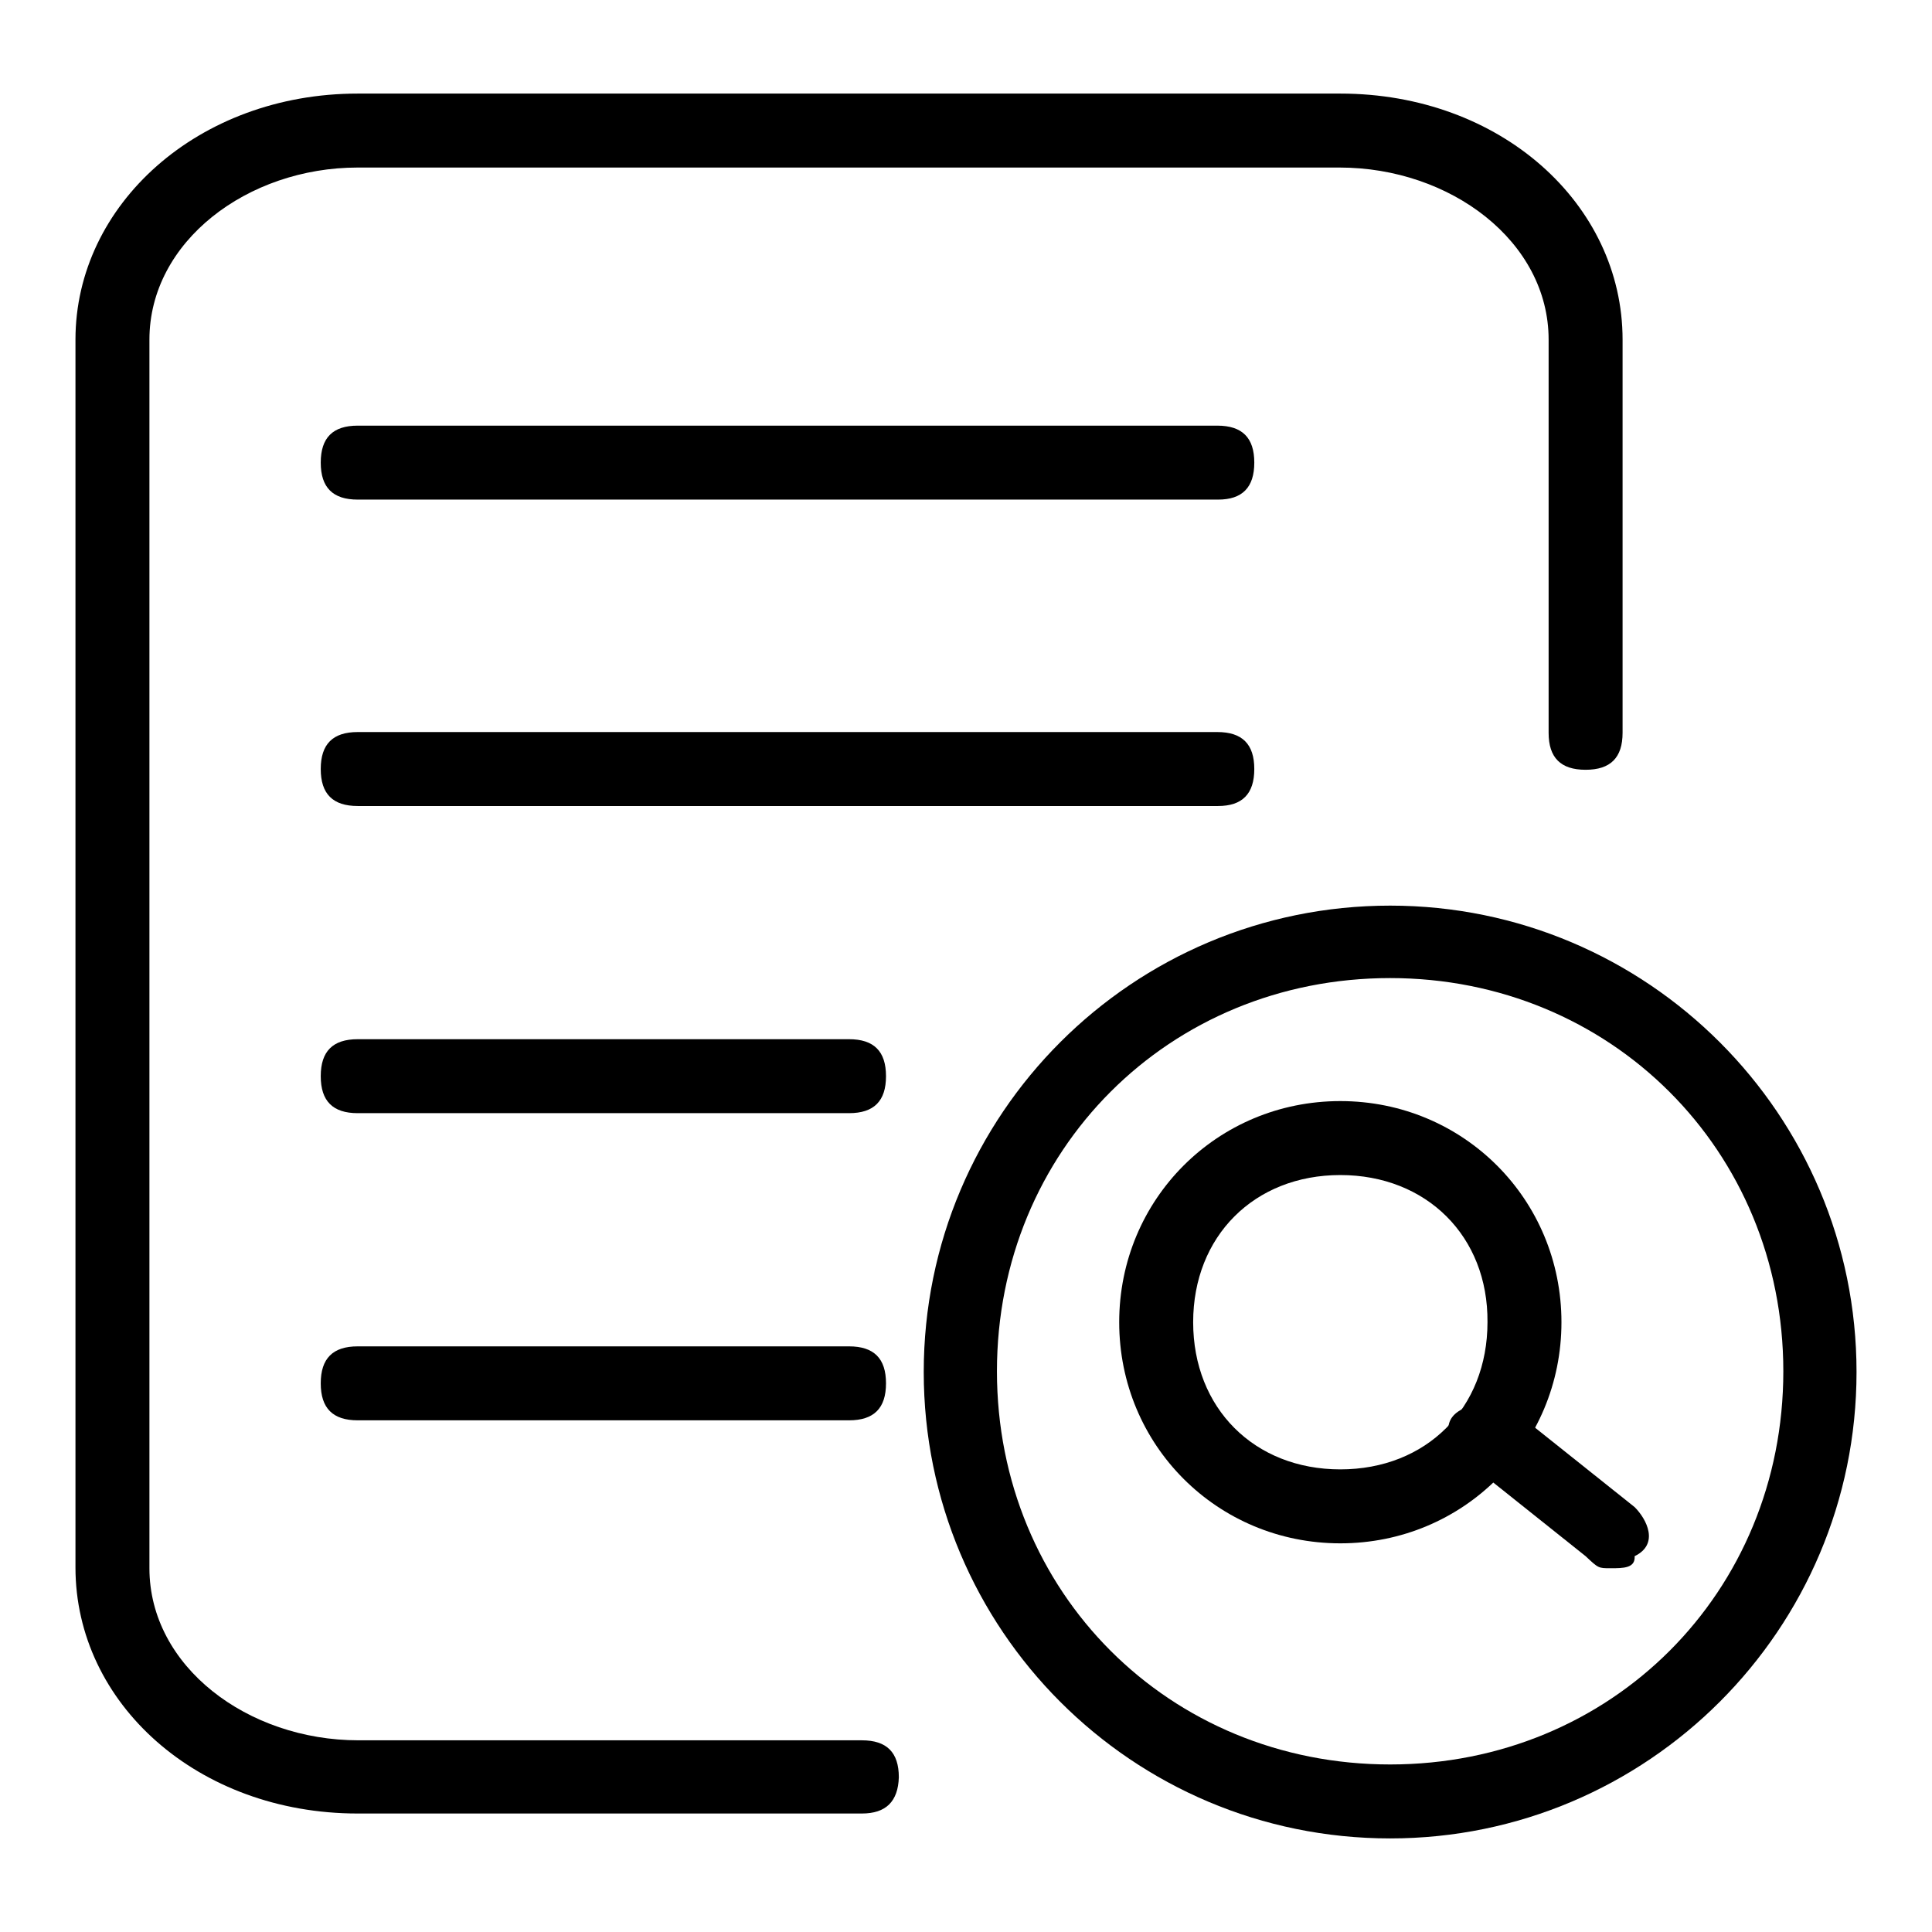
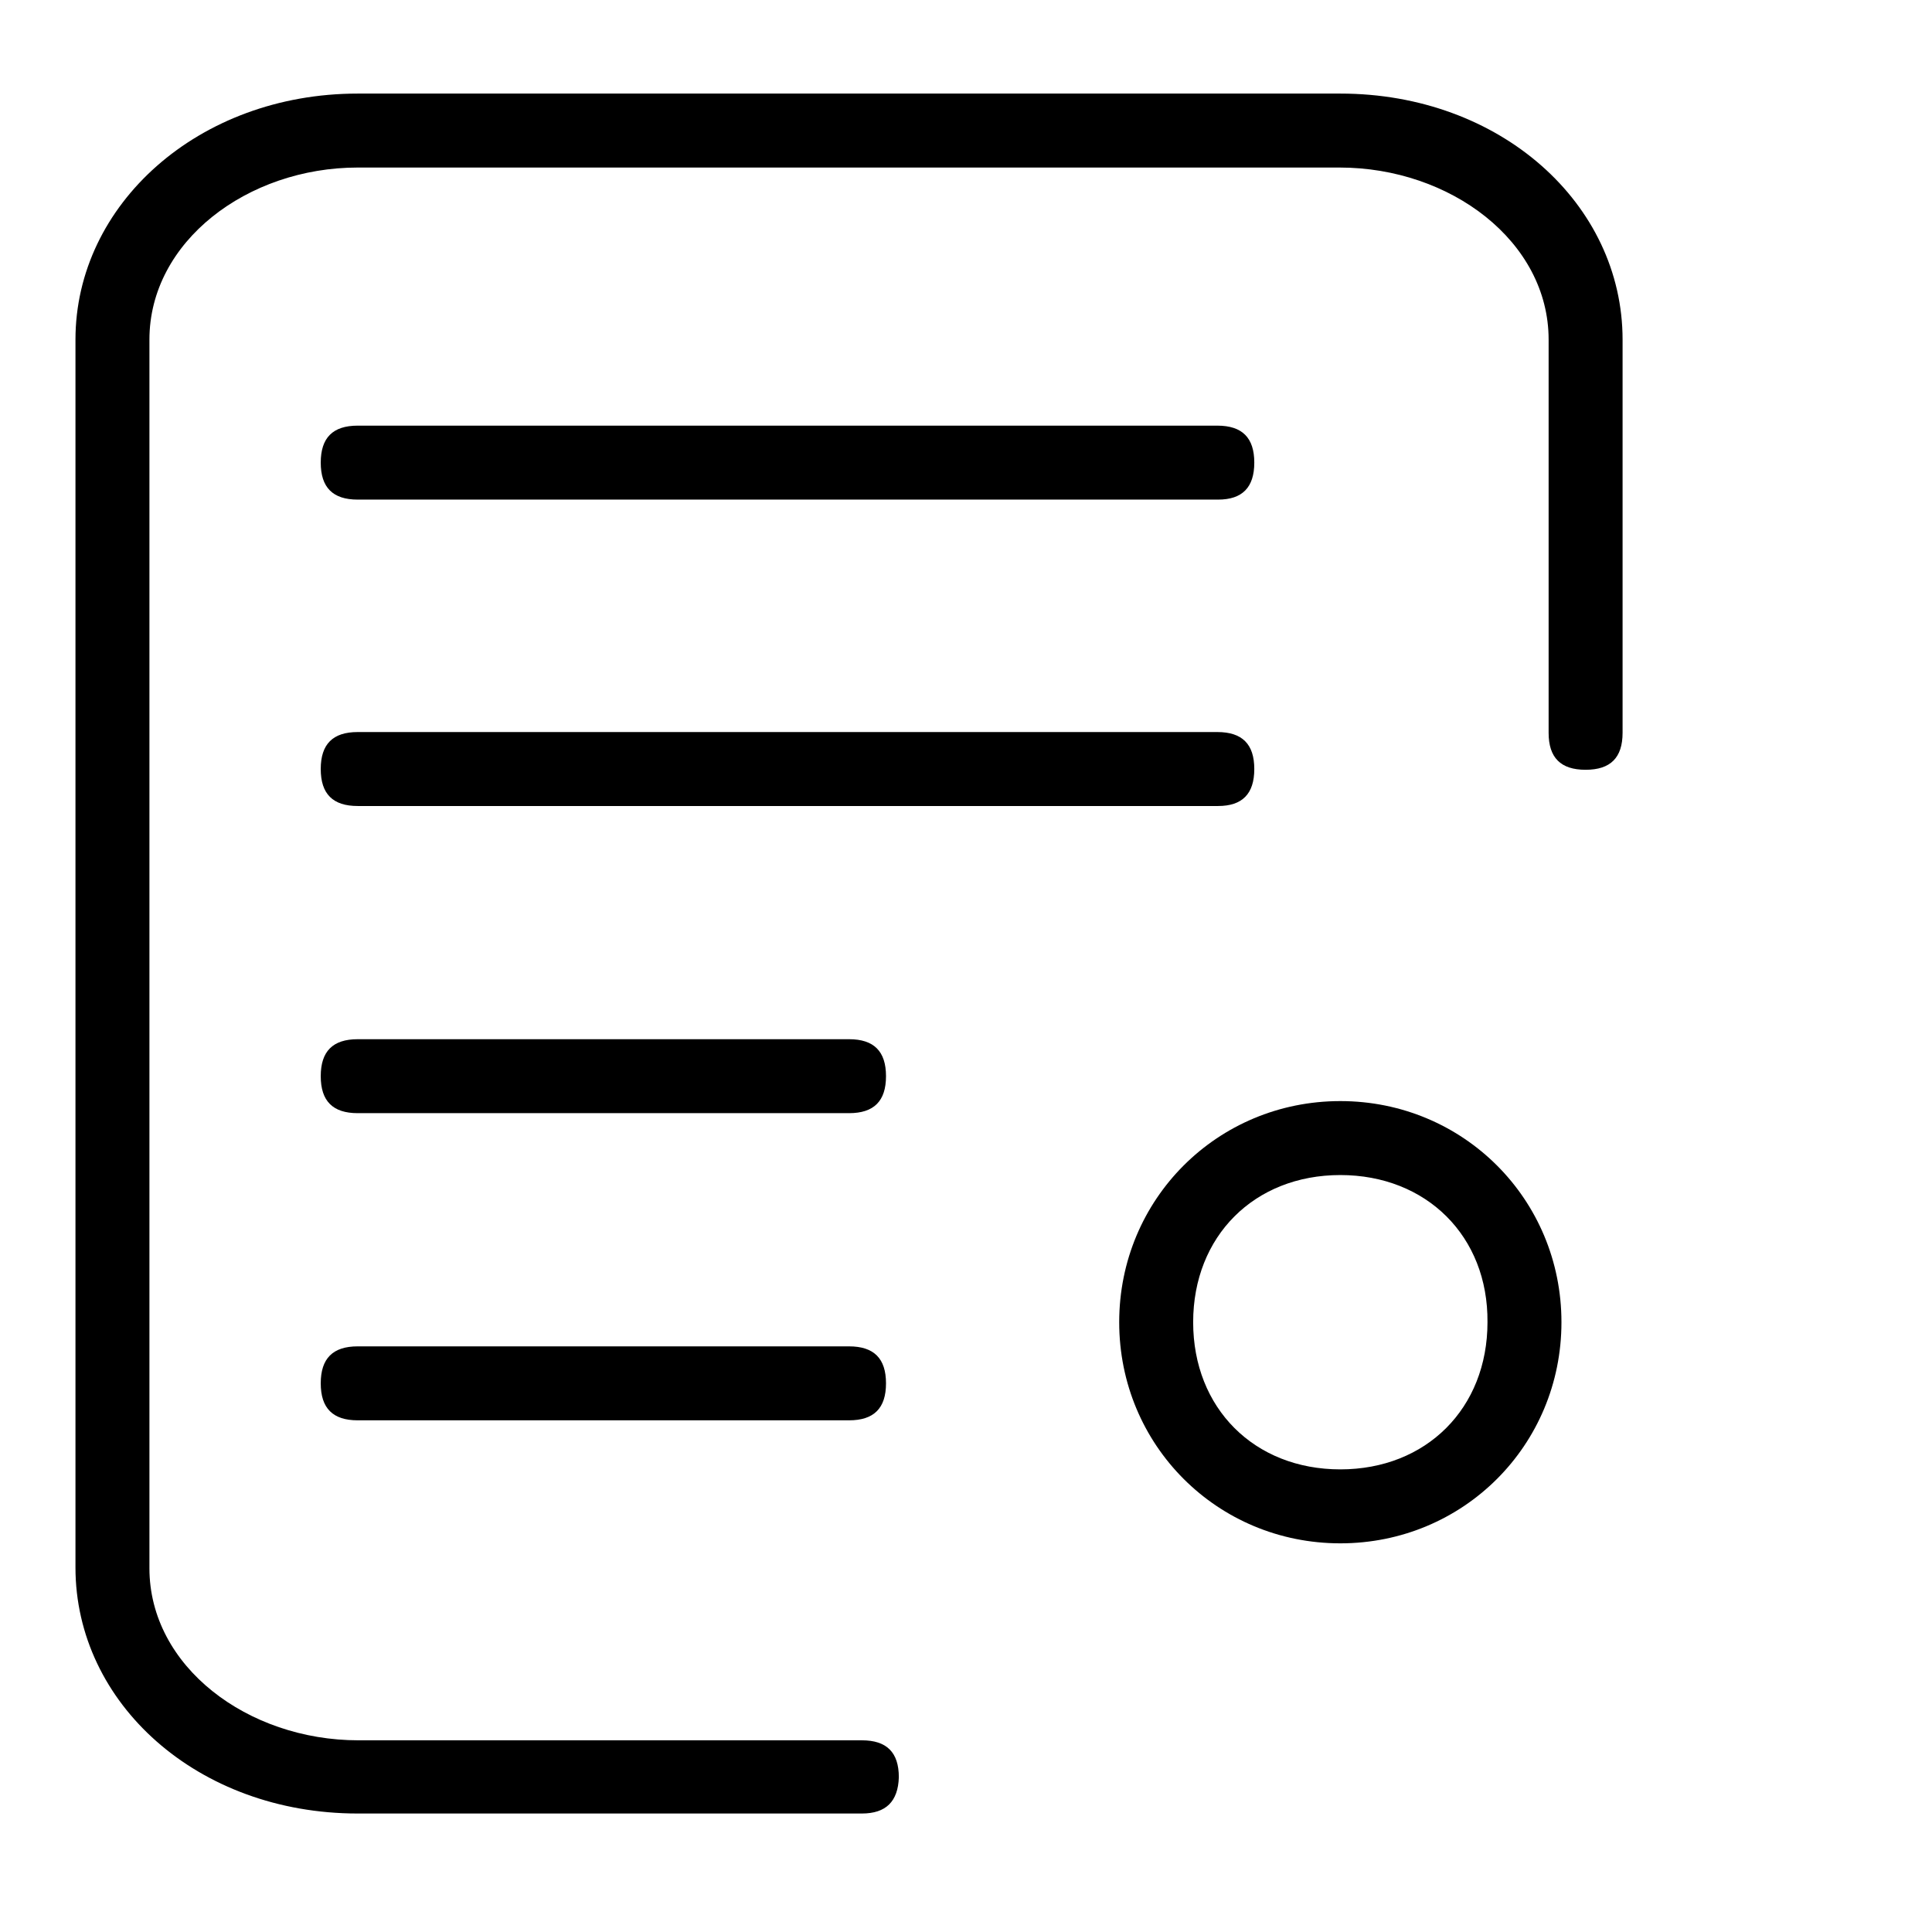
<svg xmlns="http://www.w3.org/2000/svg" version="1.1" x="0px" y="0px" viewBox="0 0 256 256" enable-background="new 0 0 256 256" xml:space="preserve">
  <g>
    <path fill="#000000" d="M161.4,66.2H47.4c-3.3,0-4.9-1.6-4.9-4.9s1.6-4.9,4.9-4.9h113.9c3.3,0,4.9,1.6,4.9,4.9 S164.6,66.2,161.4,66.2z M161.4,106.8H47.4c-3.3,0-4.9-1.6-4.9-4.9s1.6-4.9,4.9-4.9h113.9c3.3,0,4.9,1.6,4.9,4.9 S164.6,106.8,161.4,106.8z M112.5,147.5H47.4c-3.3,0-4.9-1.6-4.9-4.9s1.6-4.9,4.9-4.9h65.1c3.3,0,4.9,1.6,4.9,4.9 S115.8,147.5,112.5,147.5z M112.5,188.2H47.4c-3.3,0-4.9-1.6-4.9-4.9s1.6-4.9,4.9-4.9h65.1c3.3,0,4.9,1.6,4.9,4.9 S115.8,188.2,112.5,188.2z" />
    <path fill="#000000" d="M114.2,240.3H47.4c-21.2,0-37.4-14.6-37.4-32.6V45c0-17.9,16.3-32.6,37.4-32.6h130.2 c21.2,0,37.4,14.6,37.4,32.6v52.1c0,3.3-1.6,4.9-4.9,4.9c-3.3,0-4.9-1.6-4.9-4.9V45c0-13-13-22.8-27.7-22.8H47.4 C32.8,22.2,19.8,32,19.8,45v162.8c0,13,13,22.8,27.7,22.8h66.7c3.3,0,4.9,1.6,4.9,4.9C119,238.7,117.4,240.3,114.2,240.3z" />
-     <path fill="#000000" d="M184.2,243.6c-34.2,0-61.8-27.7-61.8-61.8c0-34.2,27.7-61.8,61.8-61.8s61.8,27.7,61.8,61.8 C246,215.9,218.3,243.6,184.2,243.6z M184.2,129.6c-29.3,0-52.1,22.8-52.1,52.1s22.8,52.1,52.1,52.1c29.3,0,52.1-22.8,52.1-52.1 S213.4,129.6,184.2,129.6z" />
    <path fill="#000000" d="M177.6,204.5c-16.3,0-29.3-13-29.3-29.3c0-16.3,13-29.3,29.3-29.3c16.3,0,29.3,13,29.3,29.3 C206.9,191.5,193.9,204.5,177.6,204.5z M177.6,155.7c-11.4,0-19.5,8.1-19.5,19.5c0,11.4,8.1,19.5,19.5,19.5 c11.4,0,19.5-8.1,19.5-19.5C197.2,163.8,189,155.7,177.6,155.7z" />
-     <path fill="#000000" d="M213.4,207.8c-1.6,0-1.6,0-3.3-1.6l-16.3-13c-1.6-1.6-3.3-4.9,0-6.5c1.6-1.6,4.9-1.6,6.5,0l16.3,13 c1.6,1.6,3.3,4.9,0,6.5C216.7,207.8,215.1,207.8,213.4,207.8z" />
  </g>
</svg>